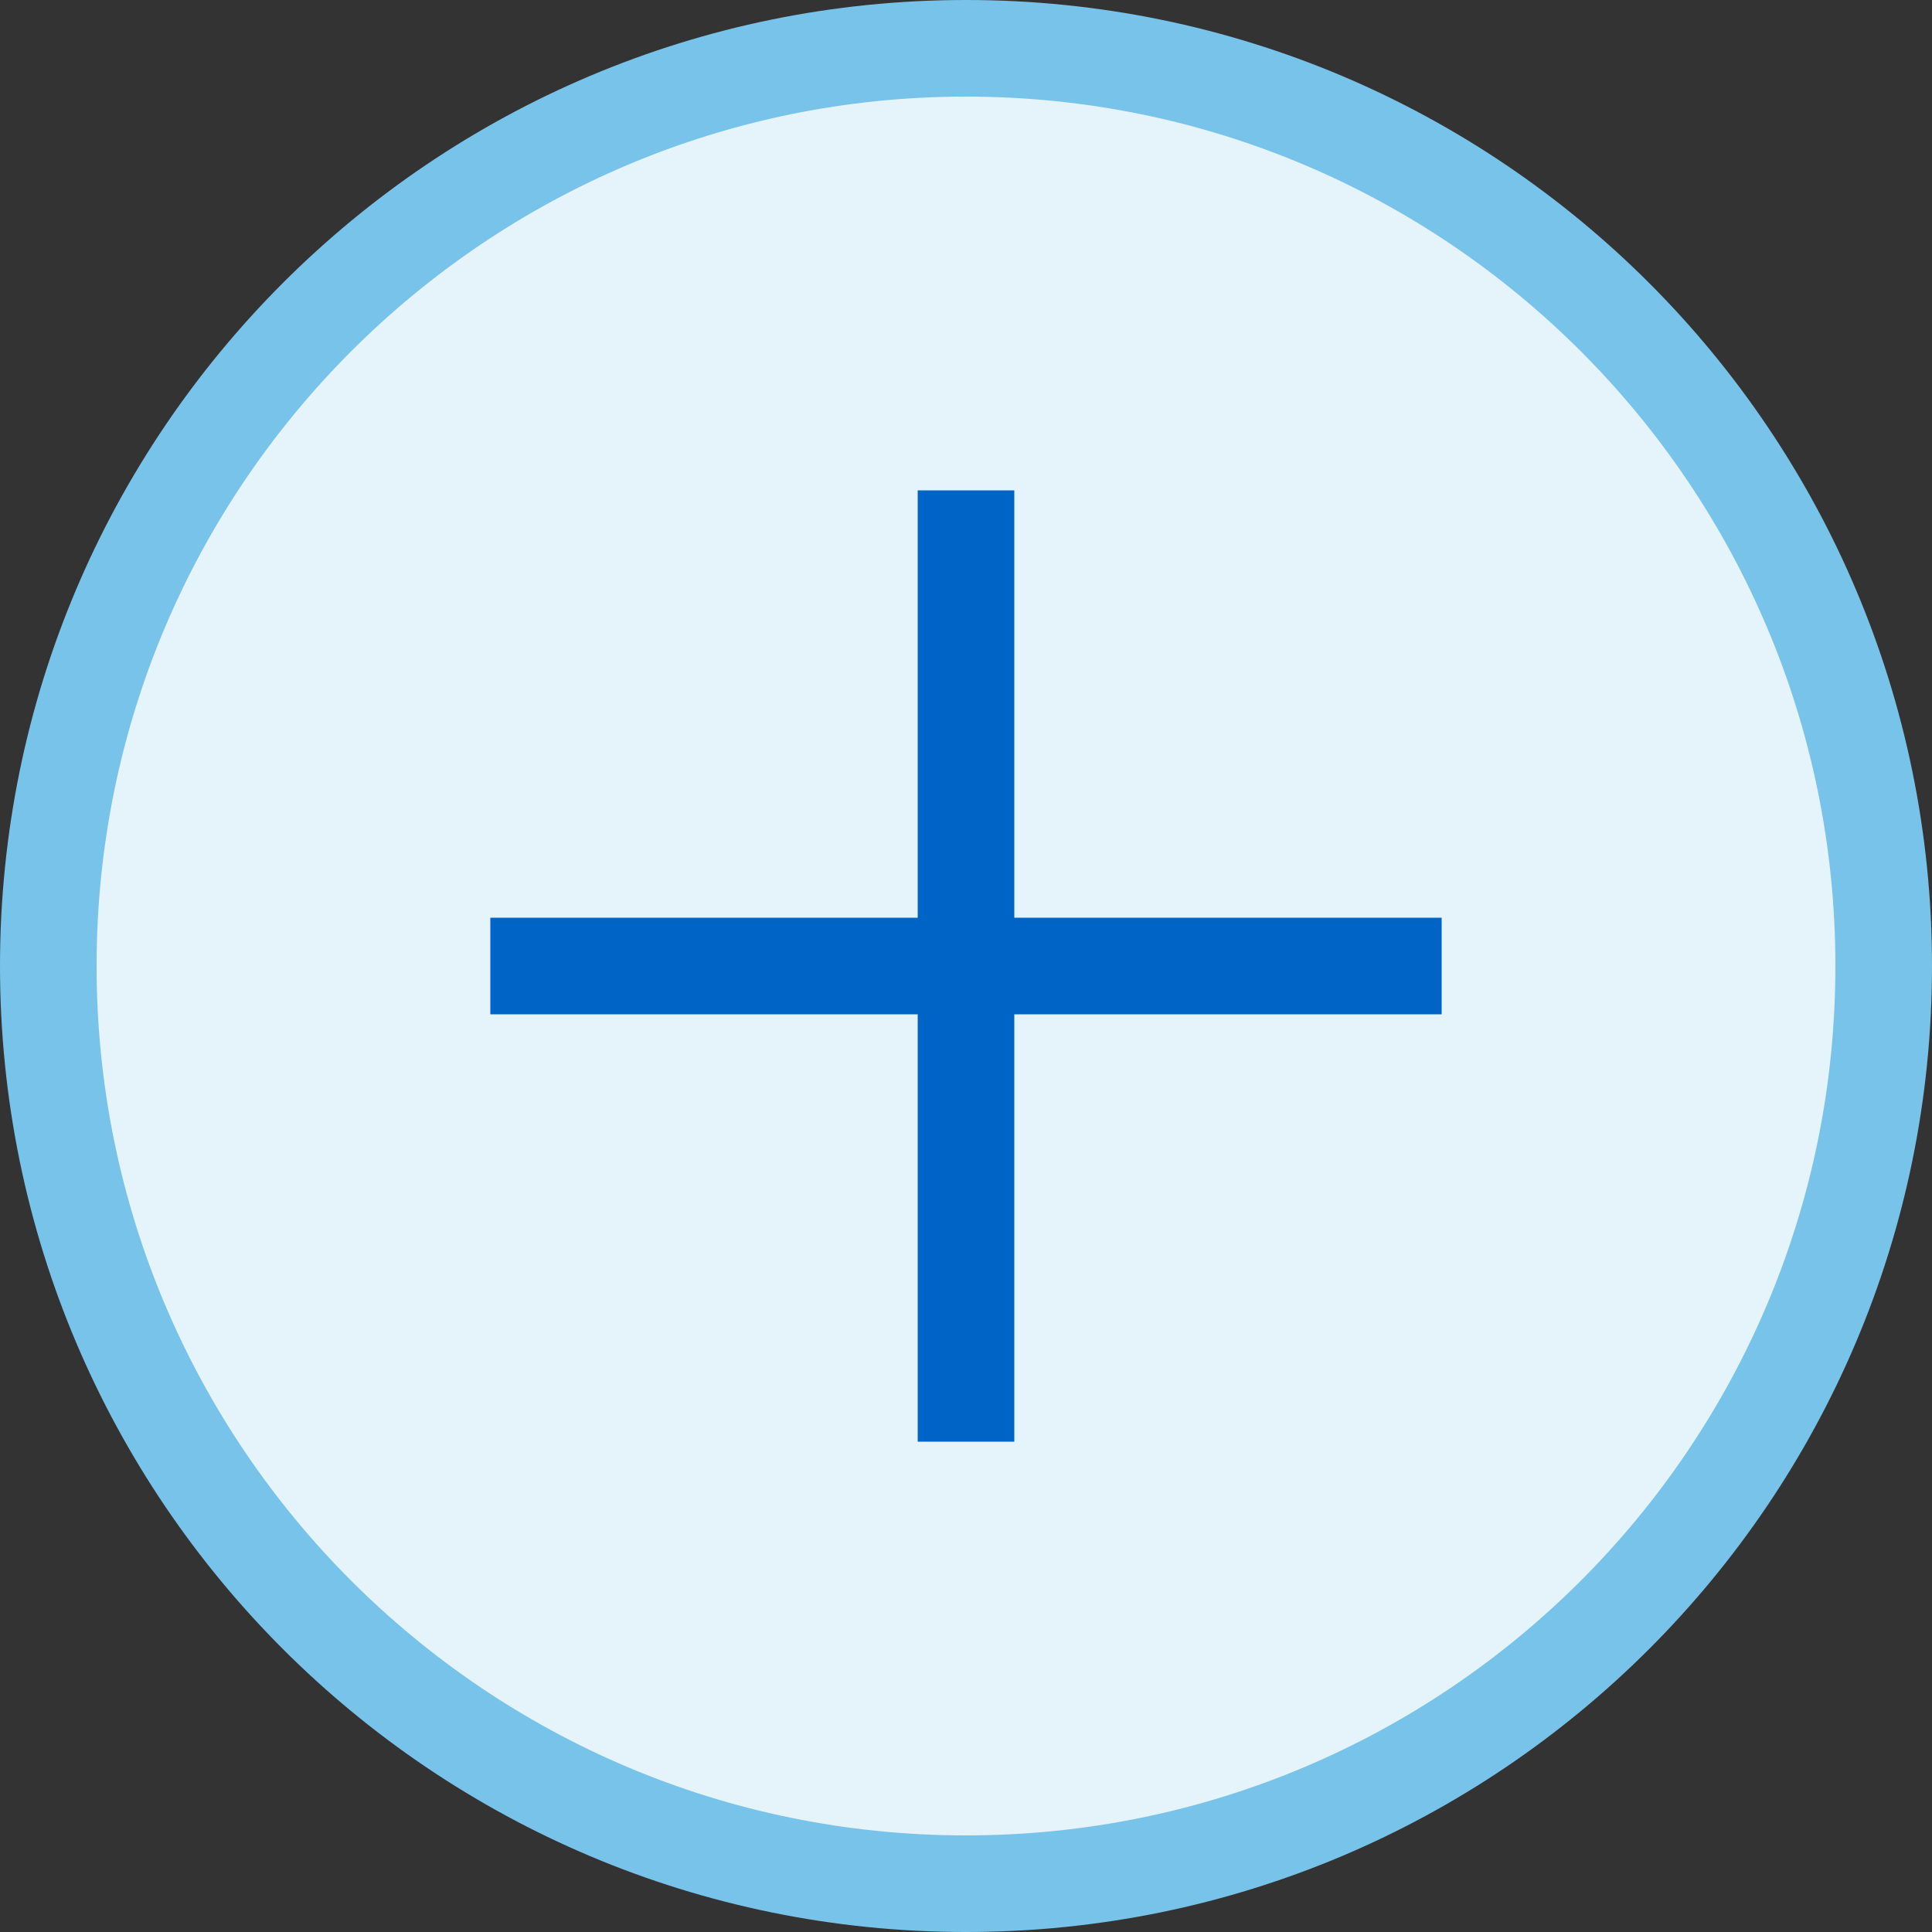
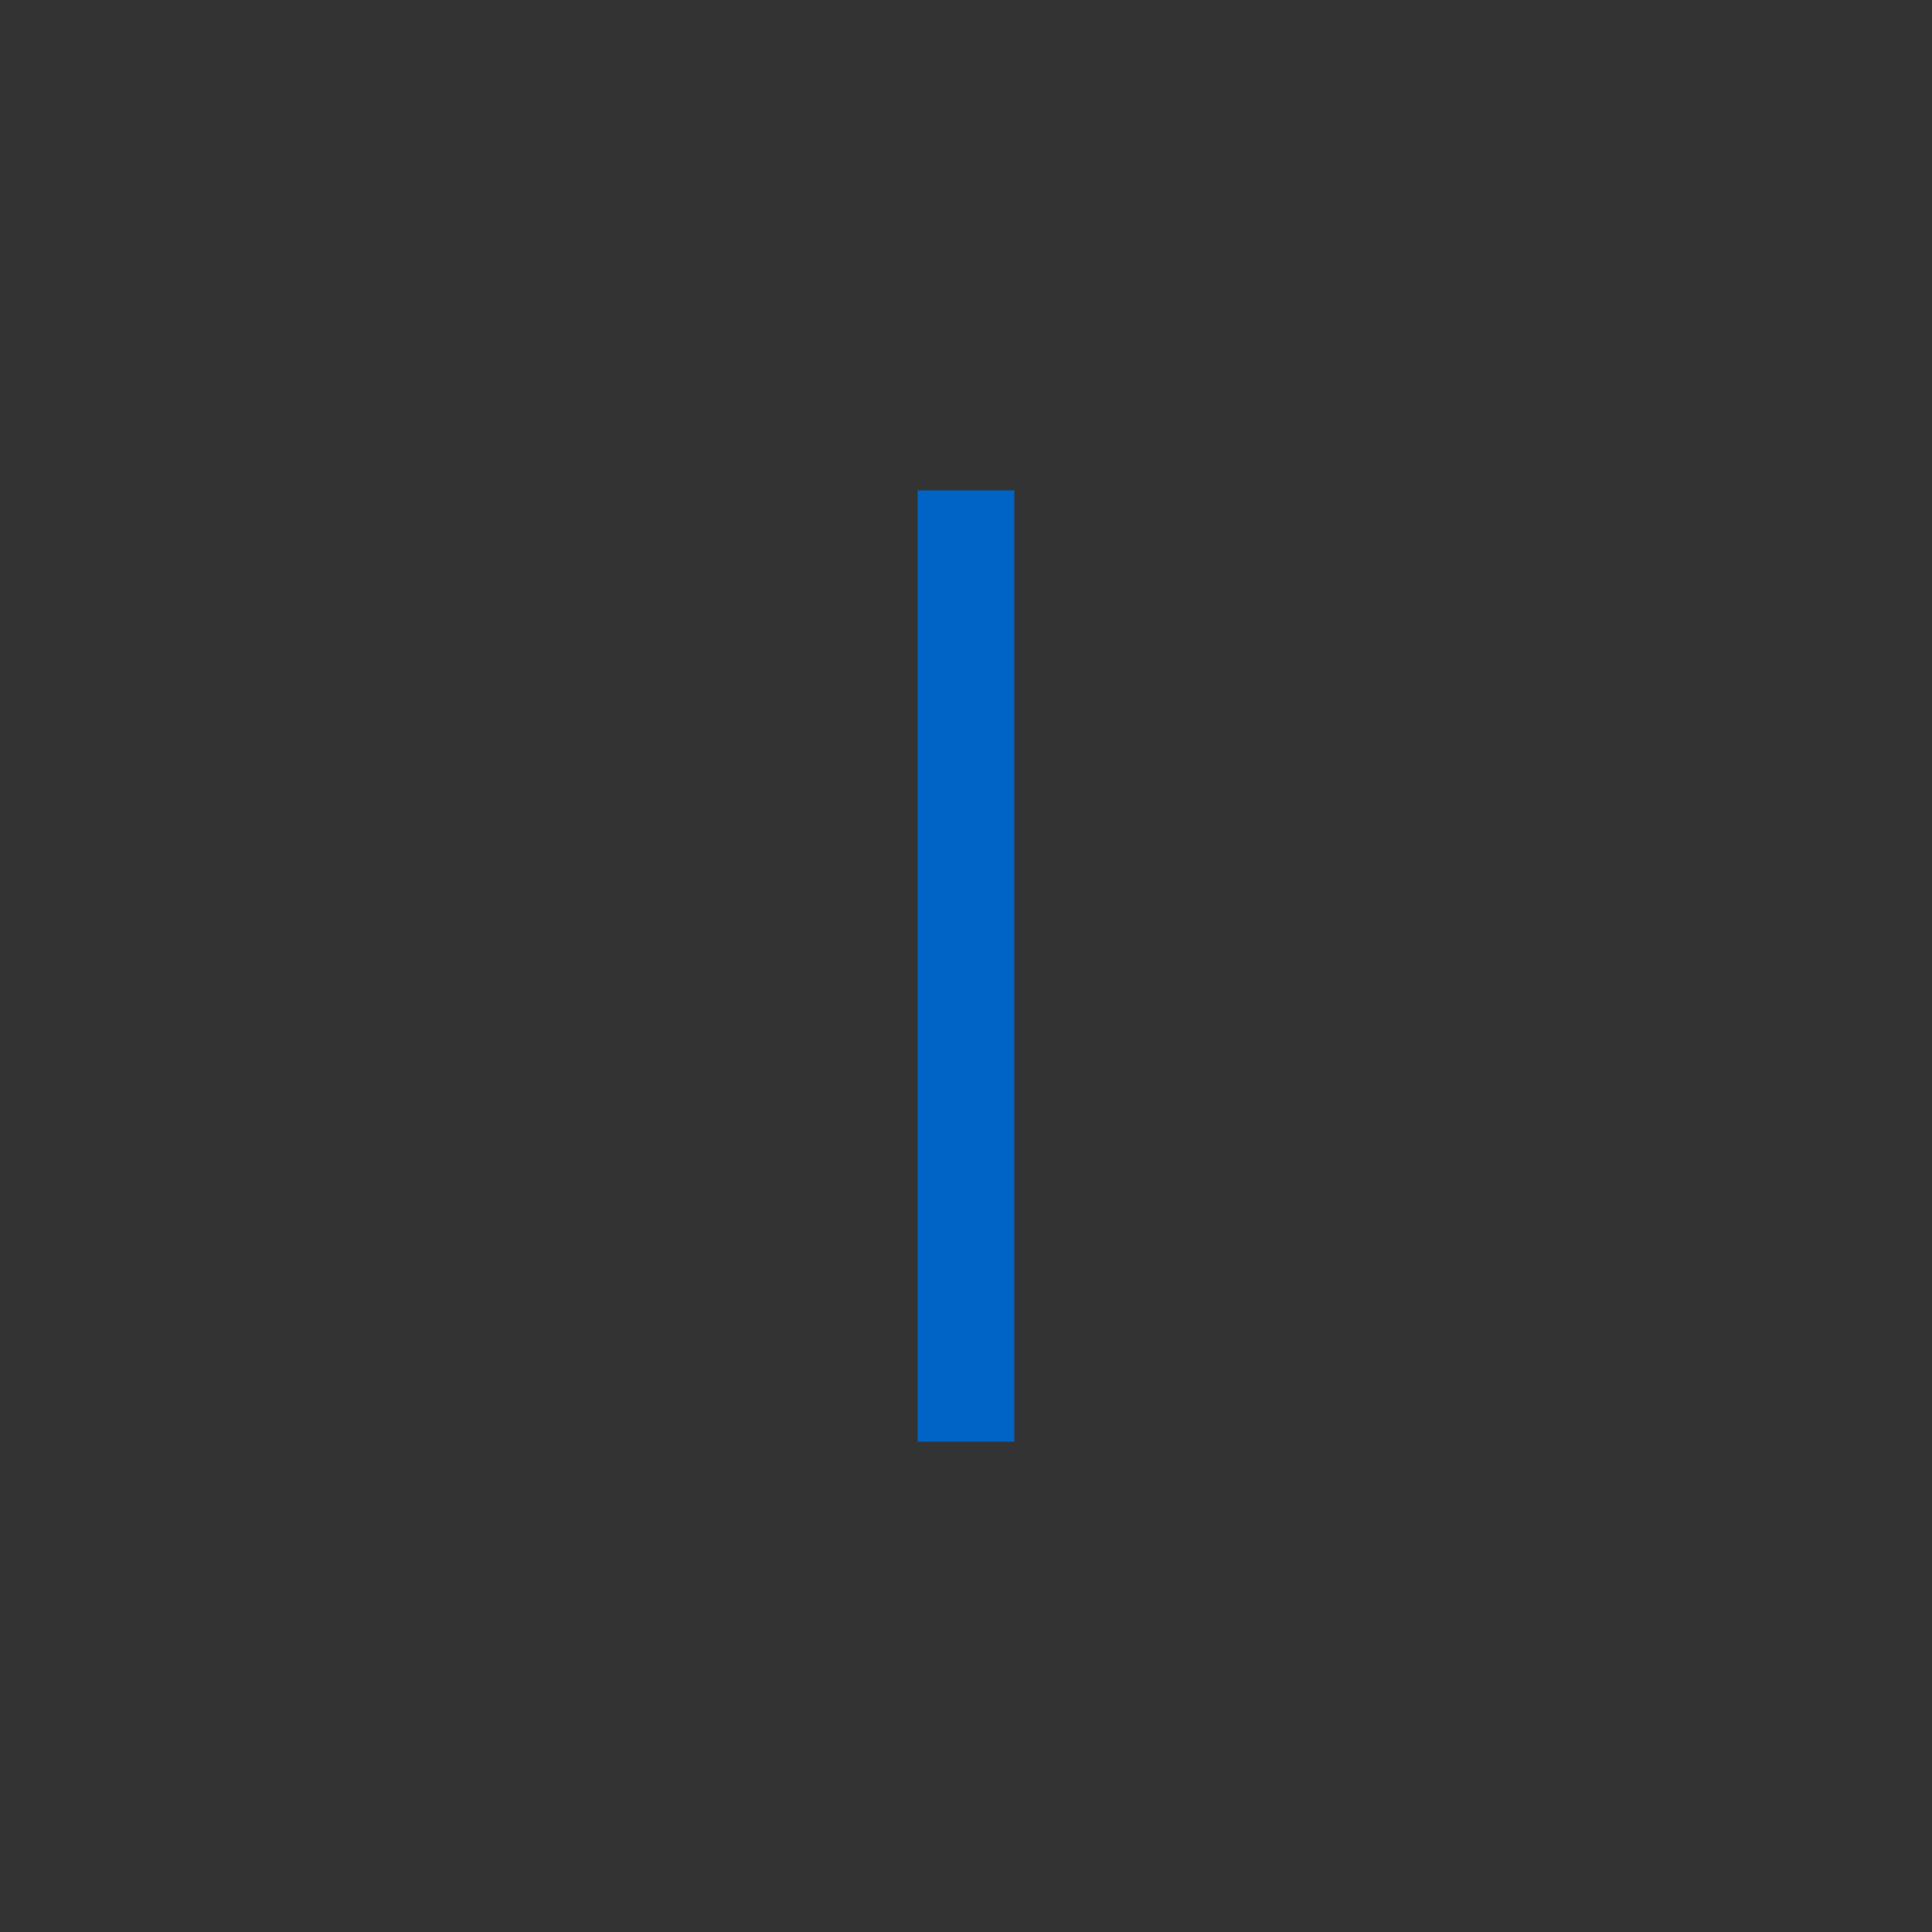
<svg xmlns="http://www.w3.org/2000/svg" xmlns:ns1="http://www.inkscape.org/namespaces/inkscape" xmlns:ns2="http://sodipodi.sourceforge.net/DTD/sodipodi-0.dtd" id="svg2985" version="1.1" ns1:version="0.91 r13725" width="20" height="20" ns2:docname="options_scale_plus_hover.svg">
  <rect width="100%" height="100%" fill="#333333" stroke="none" />
  <defs id="defs2989">
    <pattern y="0" x="0" height="6" width="6" patternUnits="userSpaceOnUse" id="EMFhbasepattern" />
  </defs>
  <ns2:namedview pagecolor="#ffffff" bordercolor="#666666" borderopacity="1" objecttolerance="10" gridtolerance="10" guidetolerance="10" ns1:pageopacity="0" ns1:pageshadow="2" ns1:window-width="1920" ns1:window-height="1028" id="namedview2987" showgrid="false" ns1:zoom="15.999999" ns1:cx="0.81784131" ns1:cy="13.480107" ns1:window-x="-8" ns1:window-y="-8" ns1:window-maximized="1" ns1:current-layer="svg2985" />
-   <path style="fill:#e5f3fb;fill-opacity:1;stroke:#78c3e9;stroke-width:1px;stroke-linecap:butt;stroke-linejoin:miter;stroke-opacity:1" d="M 19.5,10 C 19.5,15.247 15.247,19.5 10,19.5 4.753,19.5 0.5,15.247 0.5,10 0.5,4.753 4.753,0.5 10,0.5 15.247,0.5 19.5,4.753 19.5,10 Z" id="path3769-3" ns1:connector-curvature="0" />
-   <path style="fill:none;fill-rule:evenodd;stroke:#0064c6;stroke-width:1px;stroke-linecap:butt;stroke-linejoin:miter;stroke-opacity:1" d="m 14.924,10 c -3.283,0 -6.565,0 -9.848,0" id="path5144-6-6" ns1:connector-curvature="0" />
+   <path style="fill:#e5f3fb;fill-opacity:1;stroke:#78c3e9;stroke-width:1px;stroke-linecap:butt;stroke-linejoin:miter;stroke-opacity:1" d="M 19.5,10 Z" id="path3769-3" ns1:connector-curvature="0" />
  <path style="fill:none;fill-rule:evenodd;stroke:#0064c6;stroke-width:1px;stroke-linecap:butt;stroke-linejoin:miter;stroke-opacity:1" d="m 10,14.924 c 0,-3.283 0,-6.565 0,-9.848" id="path5144-6-6-6" ns1:connector-curvature="0" />
</svg>